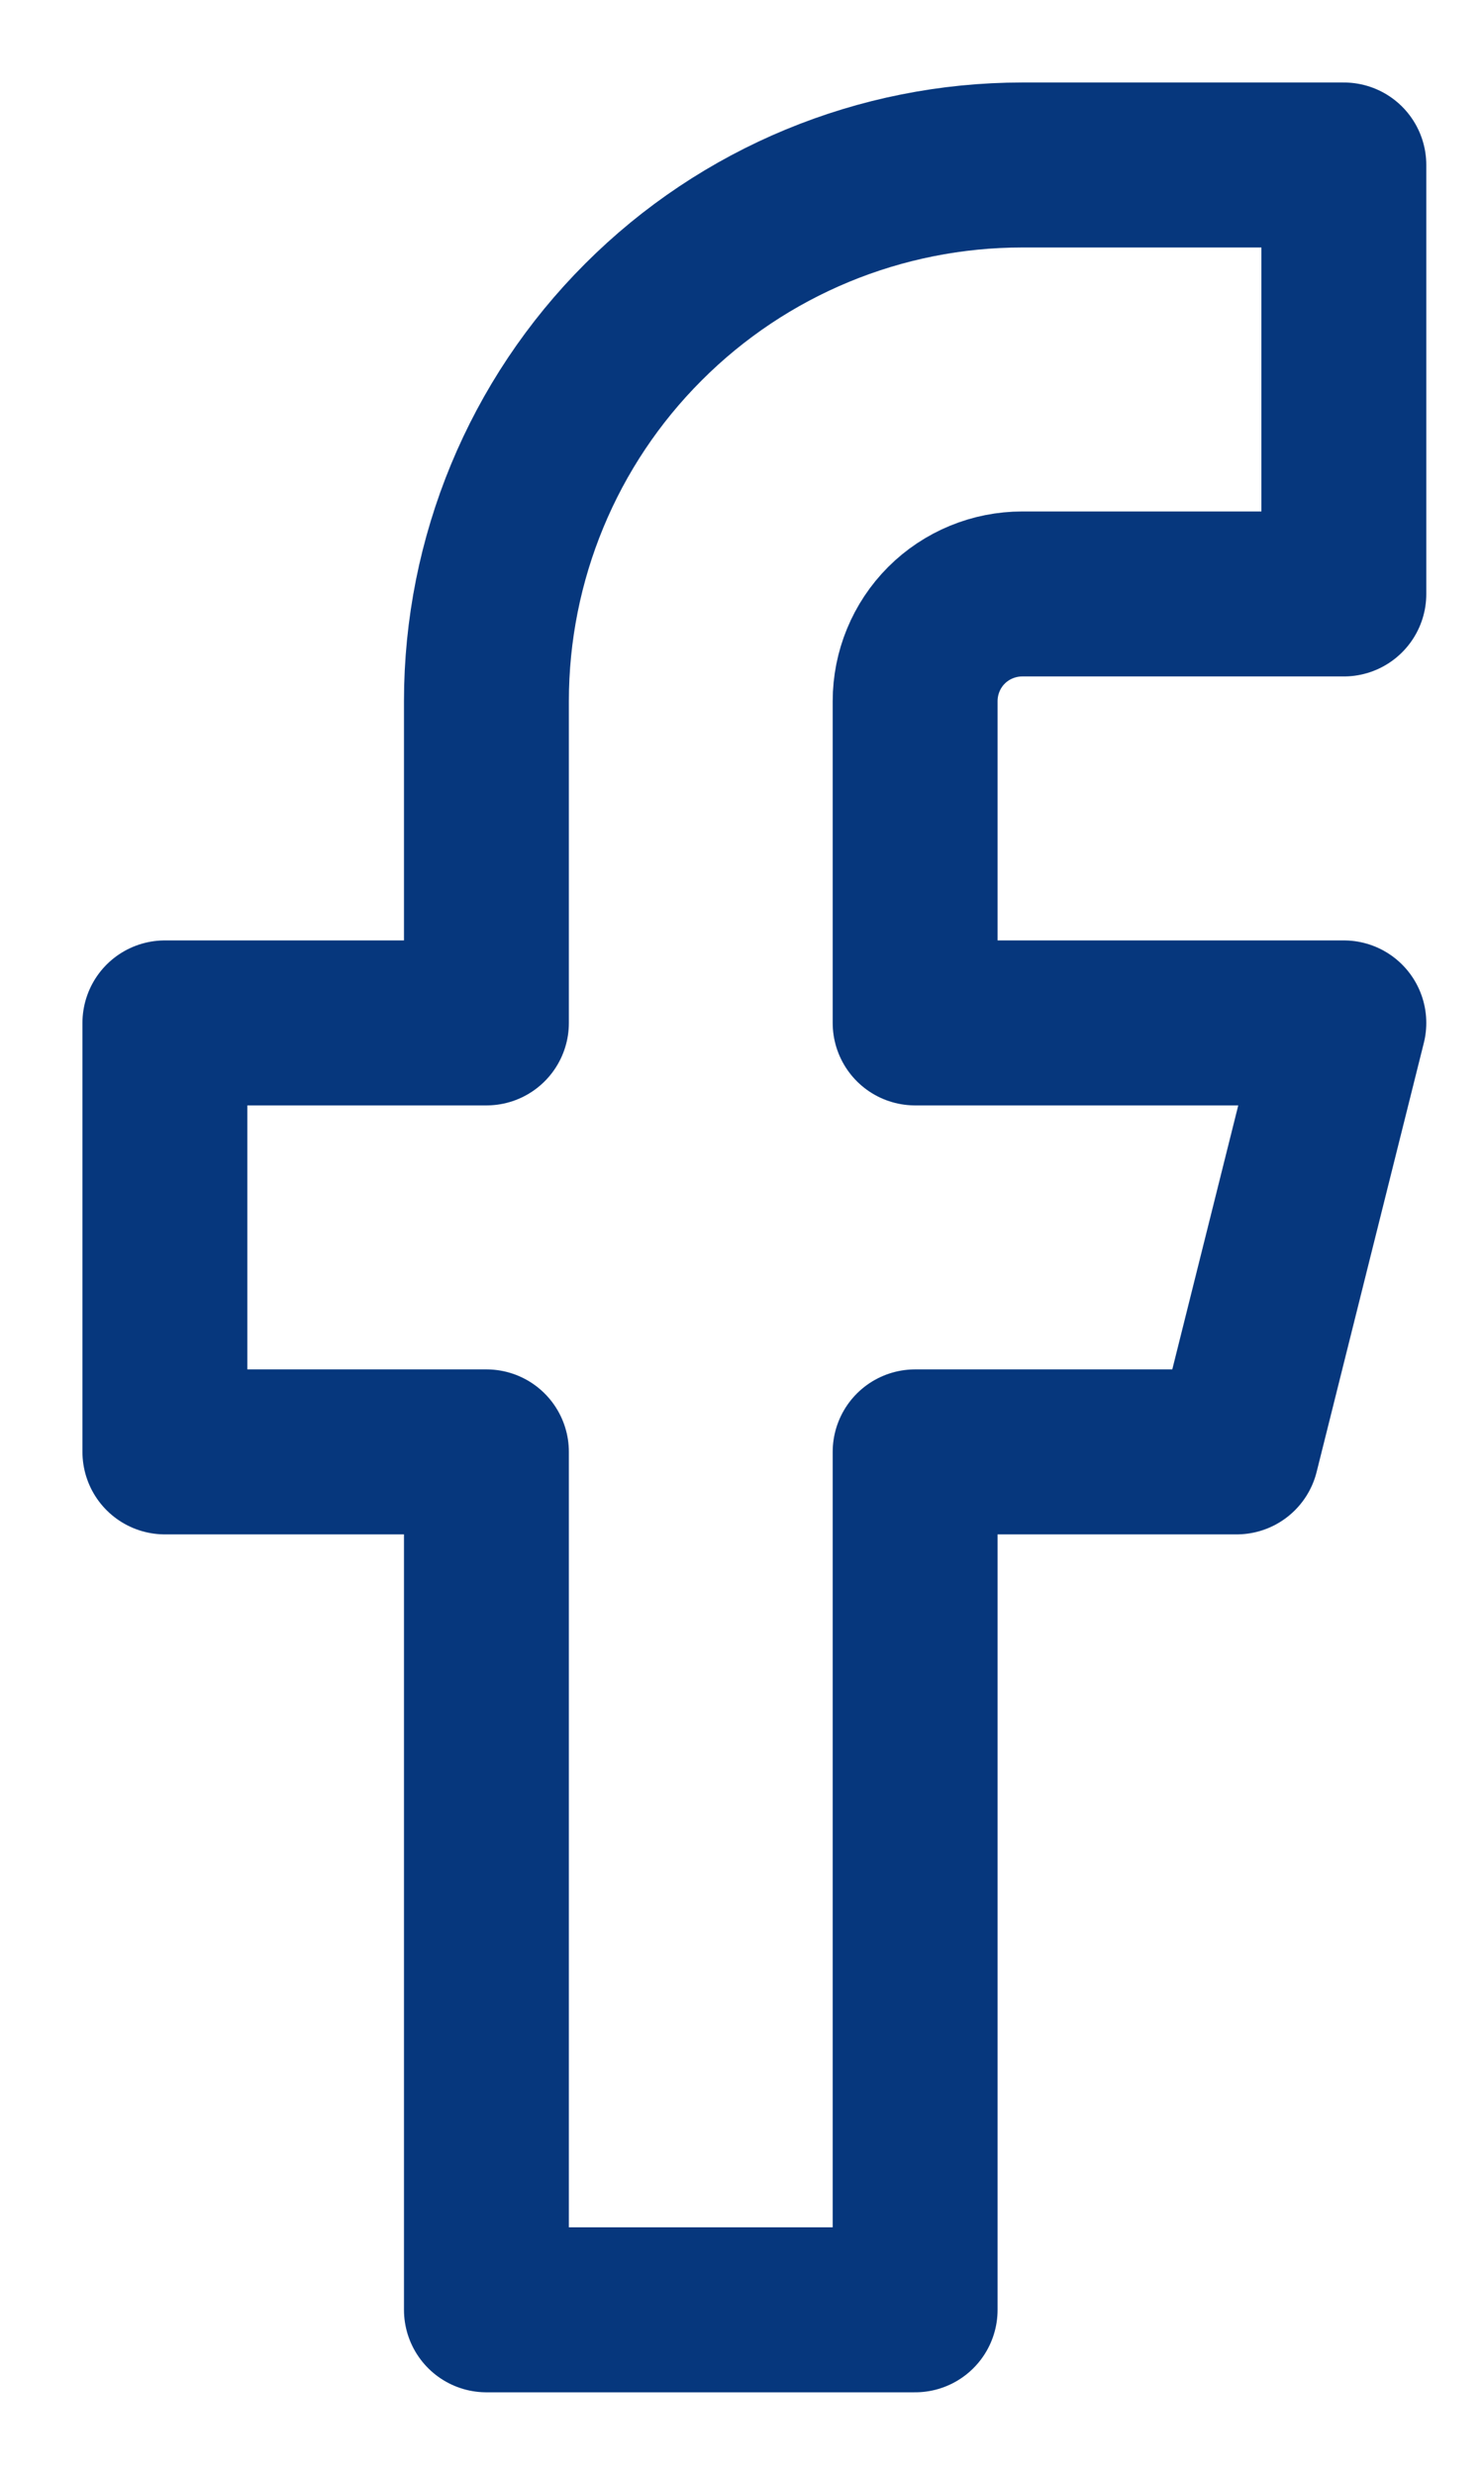
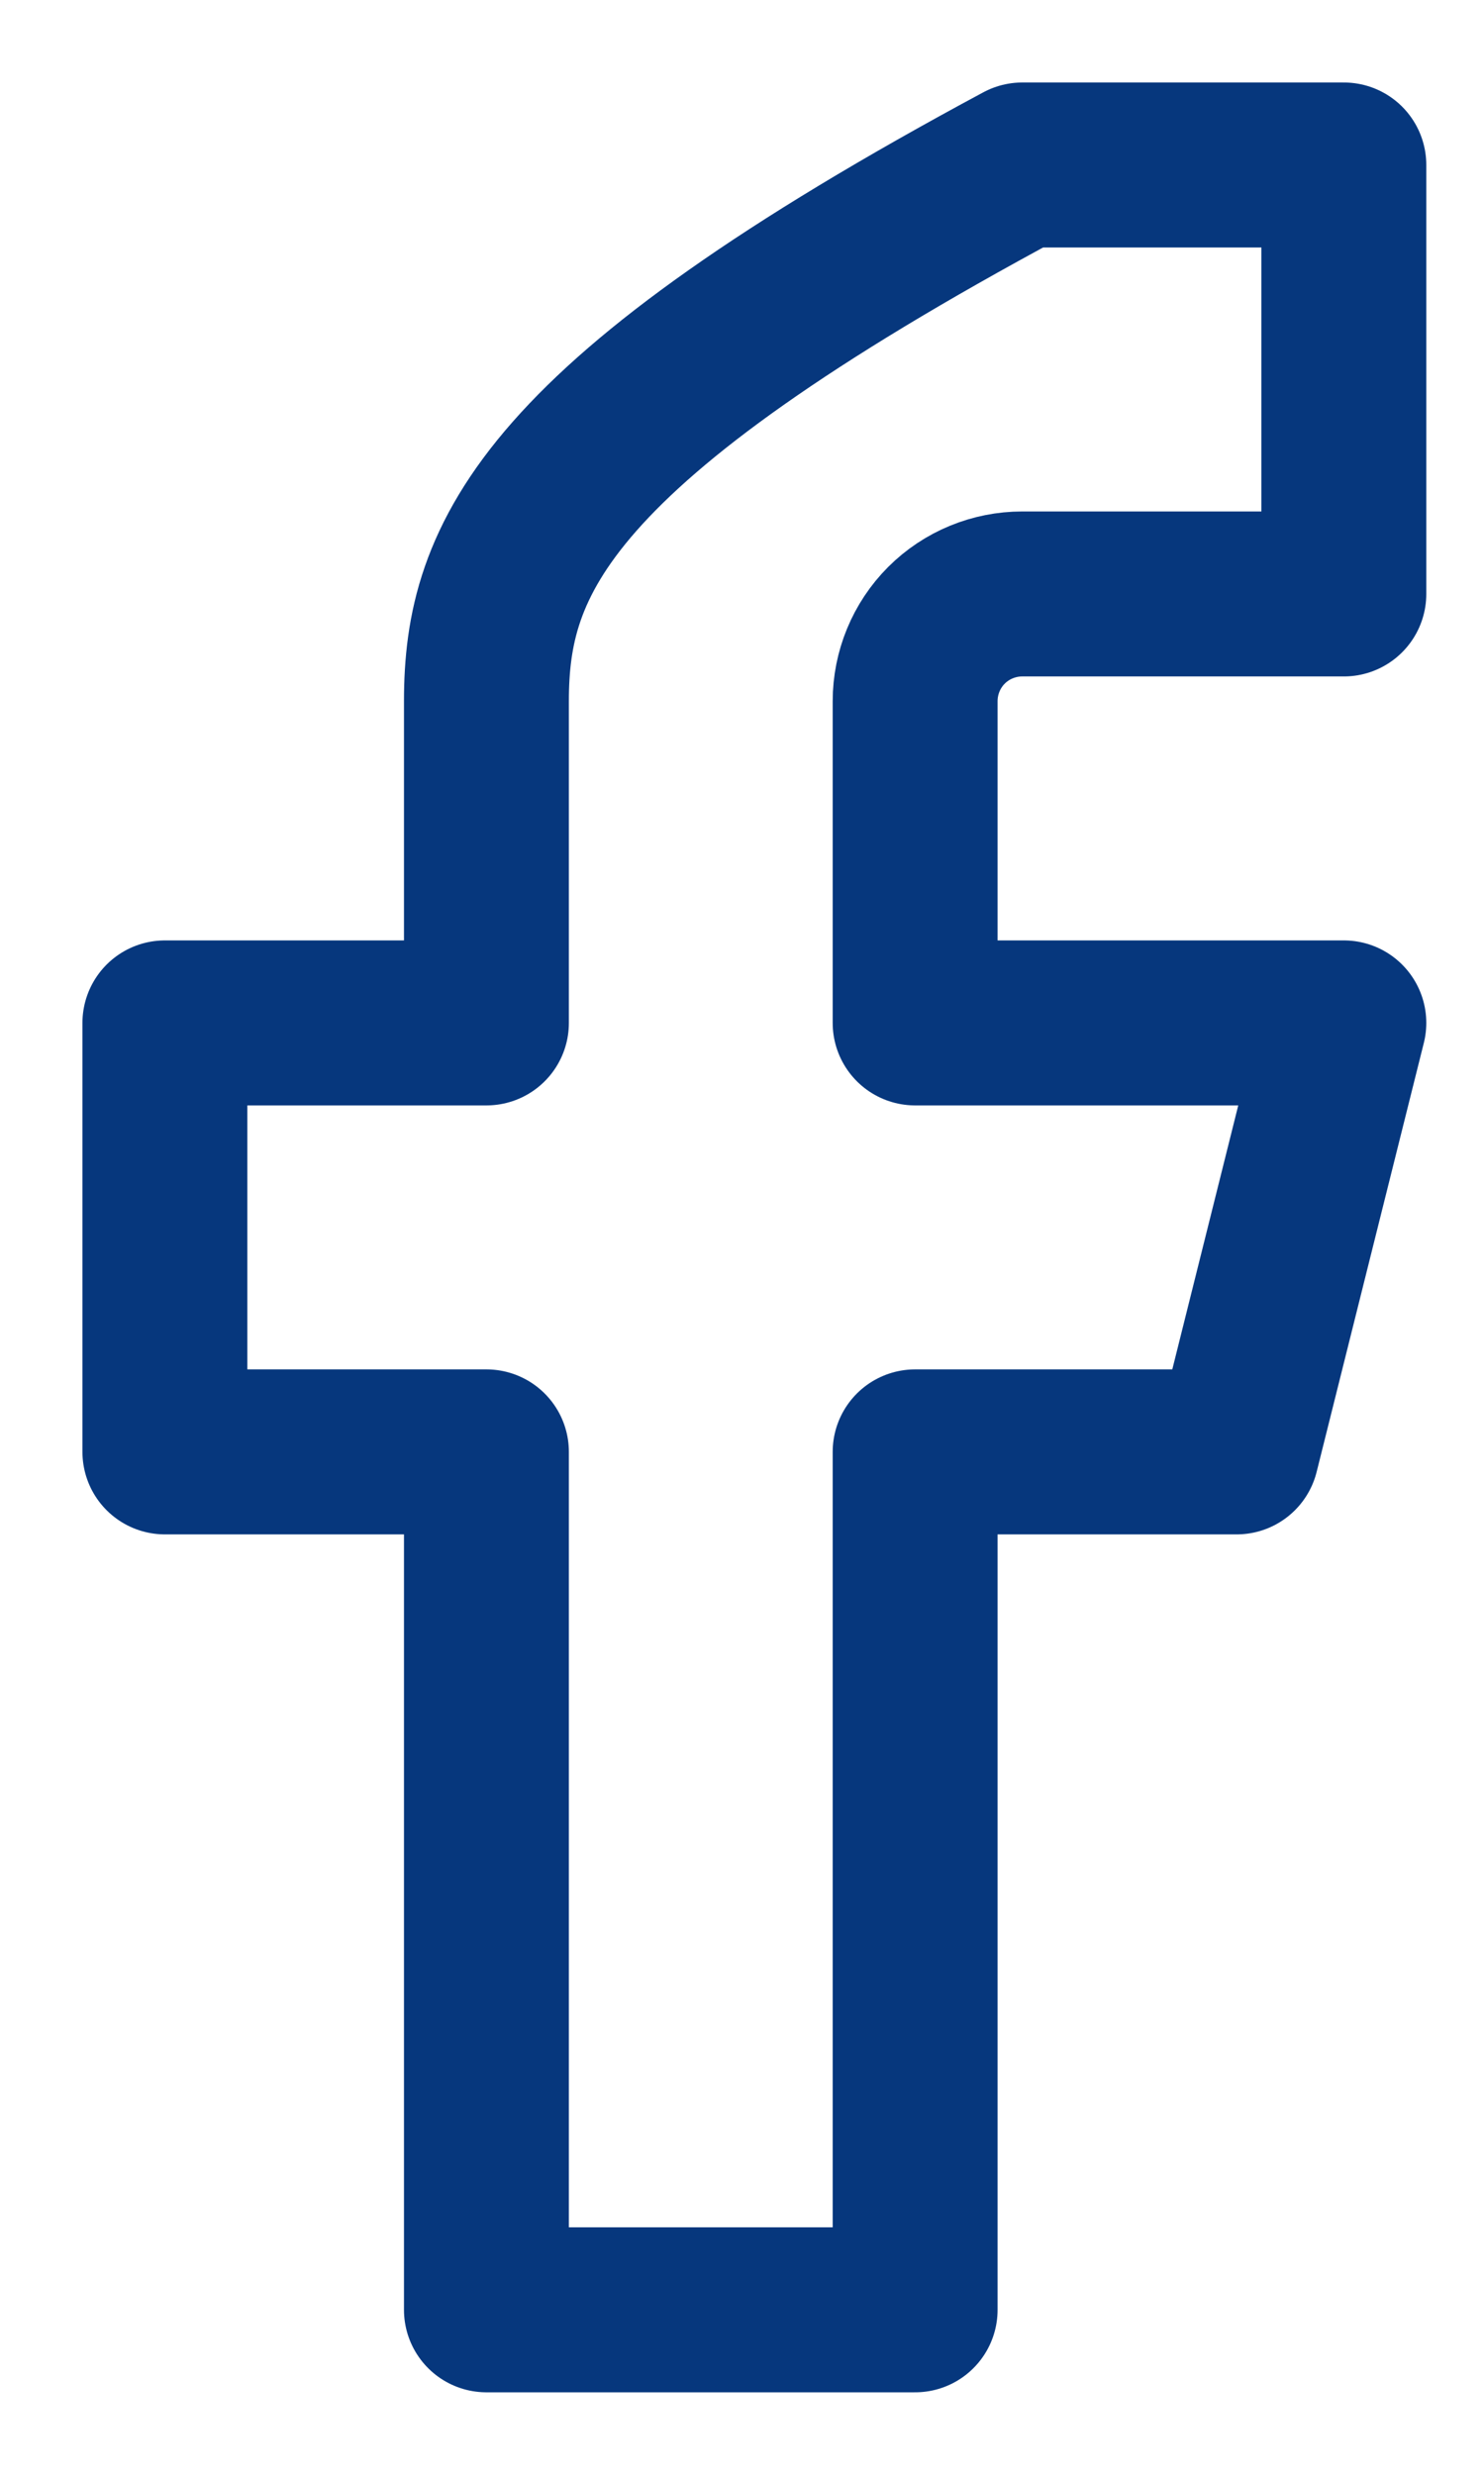
<svg xmlns="http://www.w3.org/2000/svg" width="9" height="15" viewBox="0 0 9 15" fill="none">
-   <path d="M8.15 1H6.2C5.338 1 4.511 1.342 3.902 1.952C3.292 2.561 2.95 3.388 2.95 4.25V6.2H1V8.8H2.95V14H5.55V8.8H7.5L8.15 6.2H5.55V4.25C5.55 4.078 5.618 3.912 5.74 3.79C5.862 3.668 6.028 3.6 6.2 3.6H8.15V1Z" stroke="#06377D" stroke-linecap="round" stroke-linejoin="round" />
+   <path d="M8.15 1H6.2C3.292 2.561 2.95 3.388 2.95 4.25V6.2H1V8.8H2.95V14H5.55V8.8H7.5L8.15 6.2H5.55V4.25C5.55 4.078 5.618 3.912 5.74 3.79C5.862 3.668 6.028 3.6 6.2 3.6H8.15V1Z" stroke="#06377D" stroke-linecap="round" stroke-linejoin="round" />
</svg>